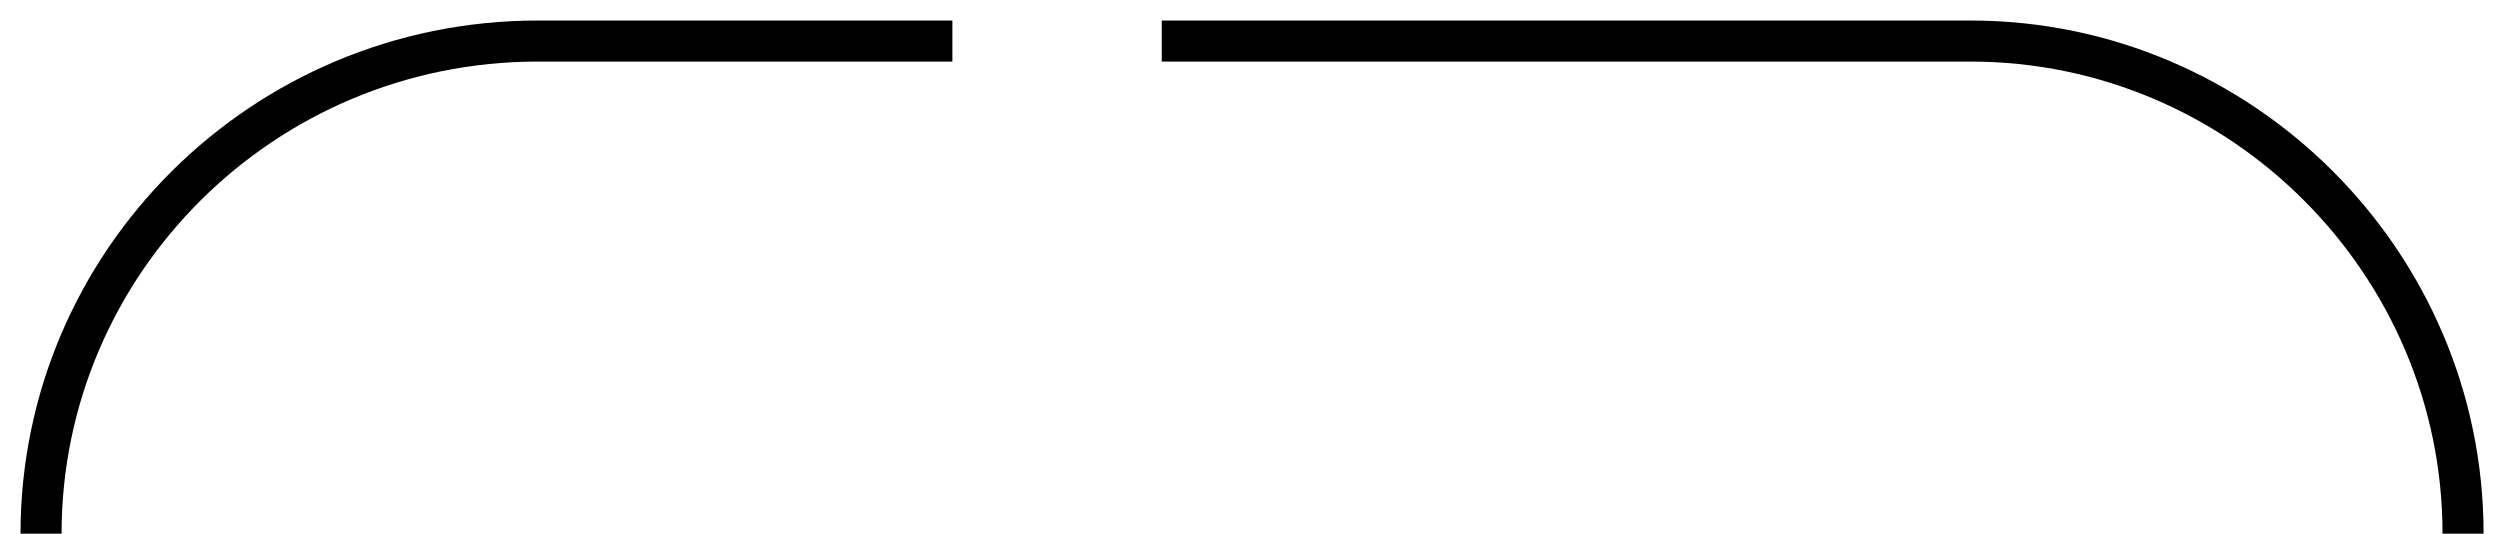
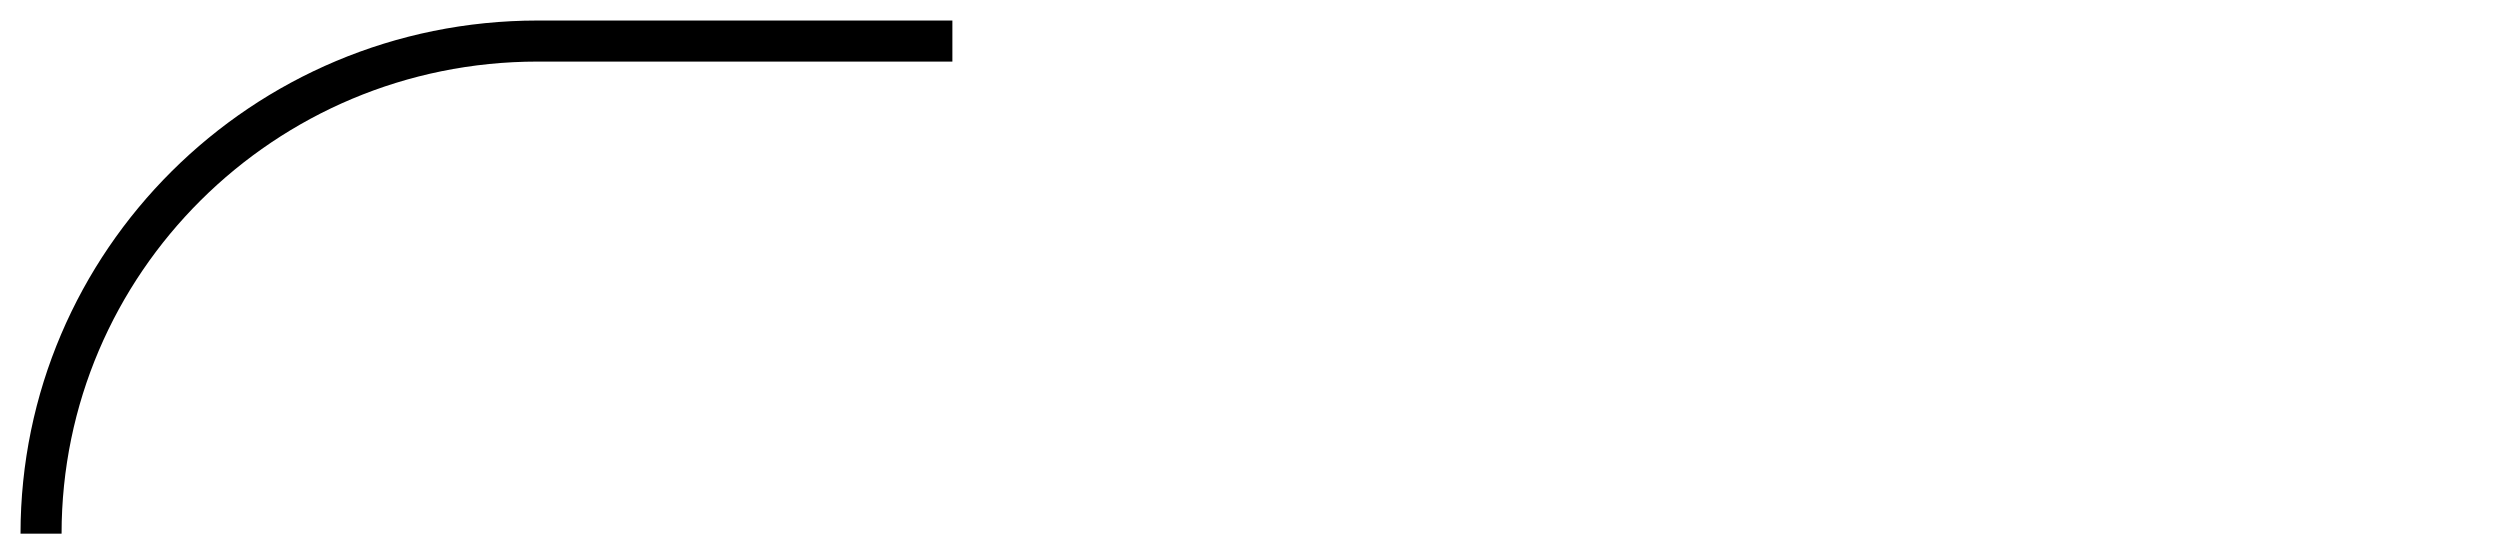
<svg xmlns="http://www.w3.org/2000/svg" version="1.1" baseProfile="tiny" id="Layer_1" x="0px" y="0px" width="60.9px" height="13px" viewBox="0 0 60.9 13" overflow="visible" xml:space="preserve">
-   <path fill="none" stroke="#000000" stroke-miterlimit="10" d="M60,13c0-6.6-5.4-12-12-12H28.3" />
  <path fill="none" stroke="#000000" stroke-miterlimit="10" d="M23.2,1H13.1C6.4,1,1,6.4,1,13" />
</svg>